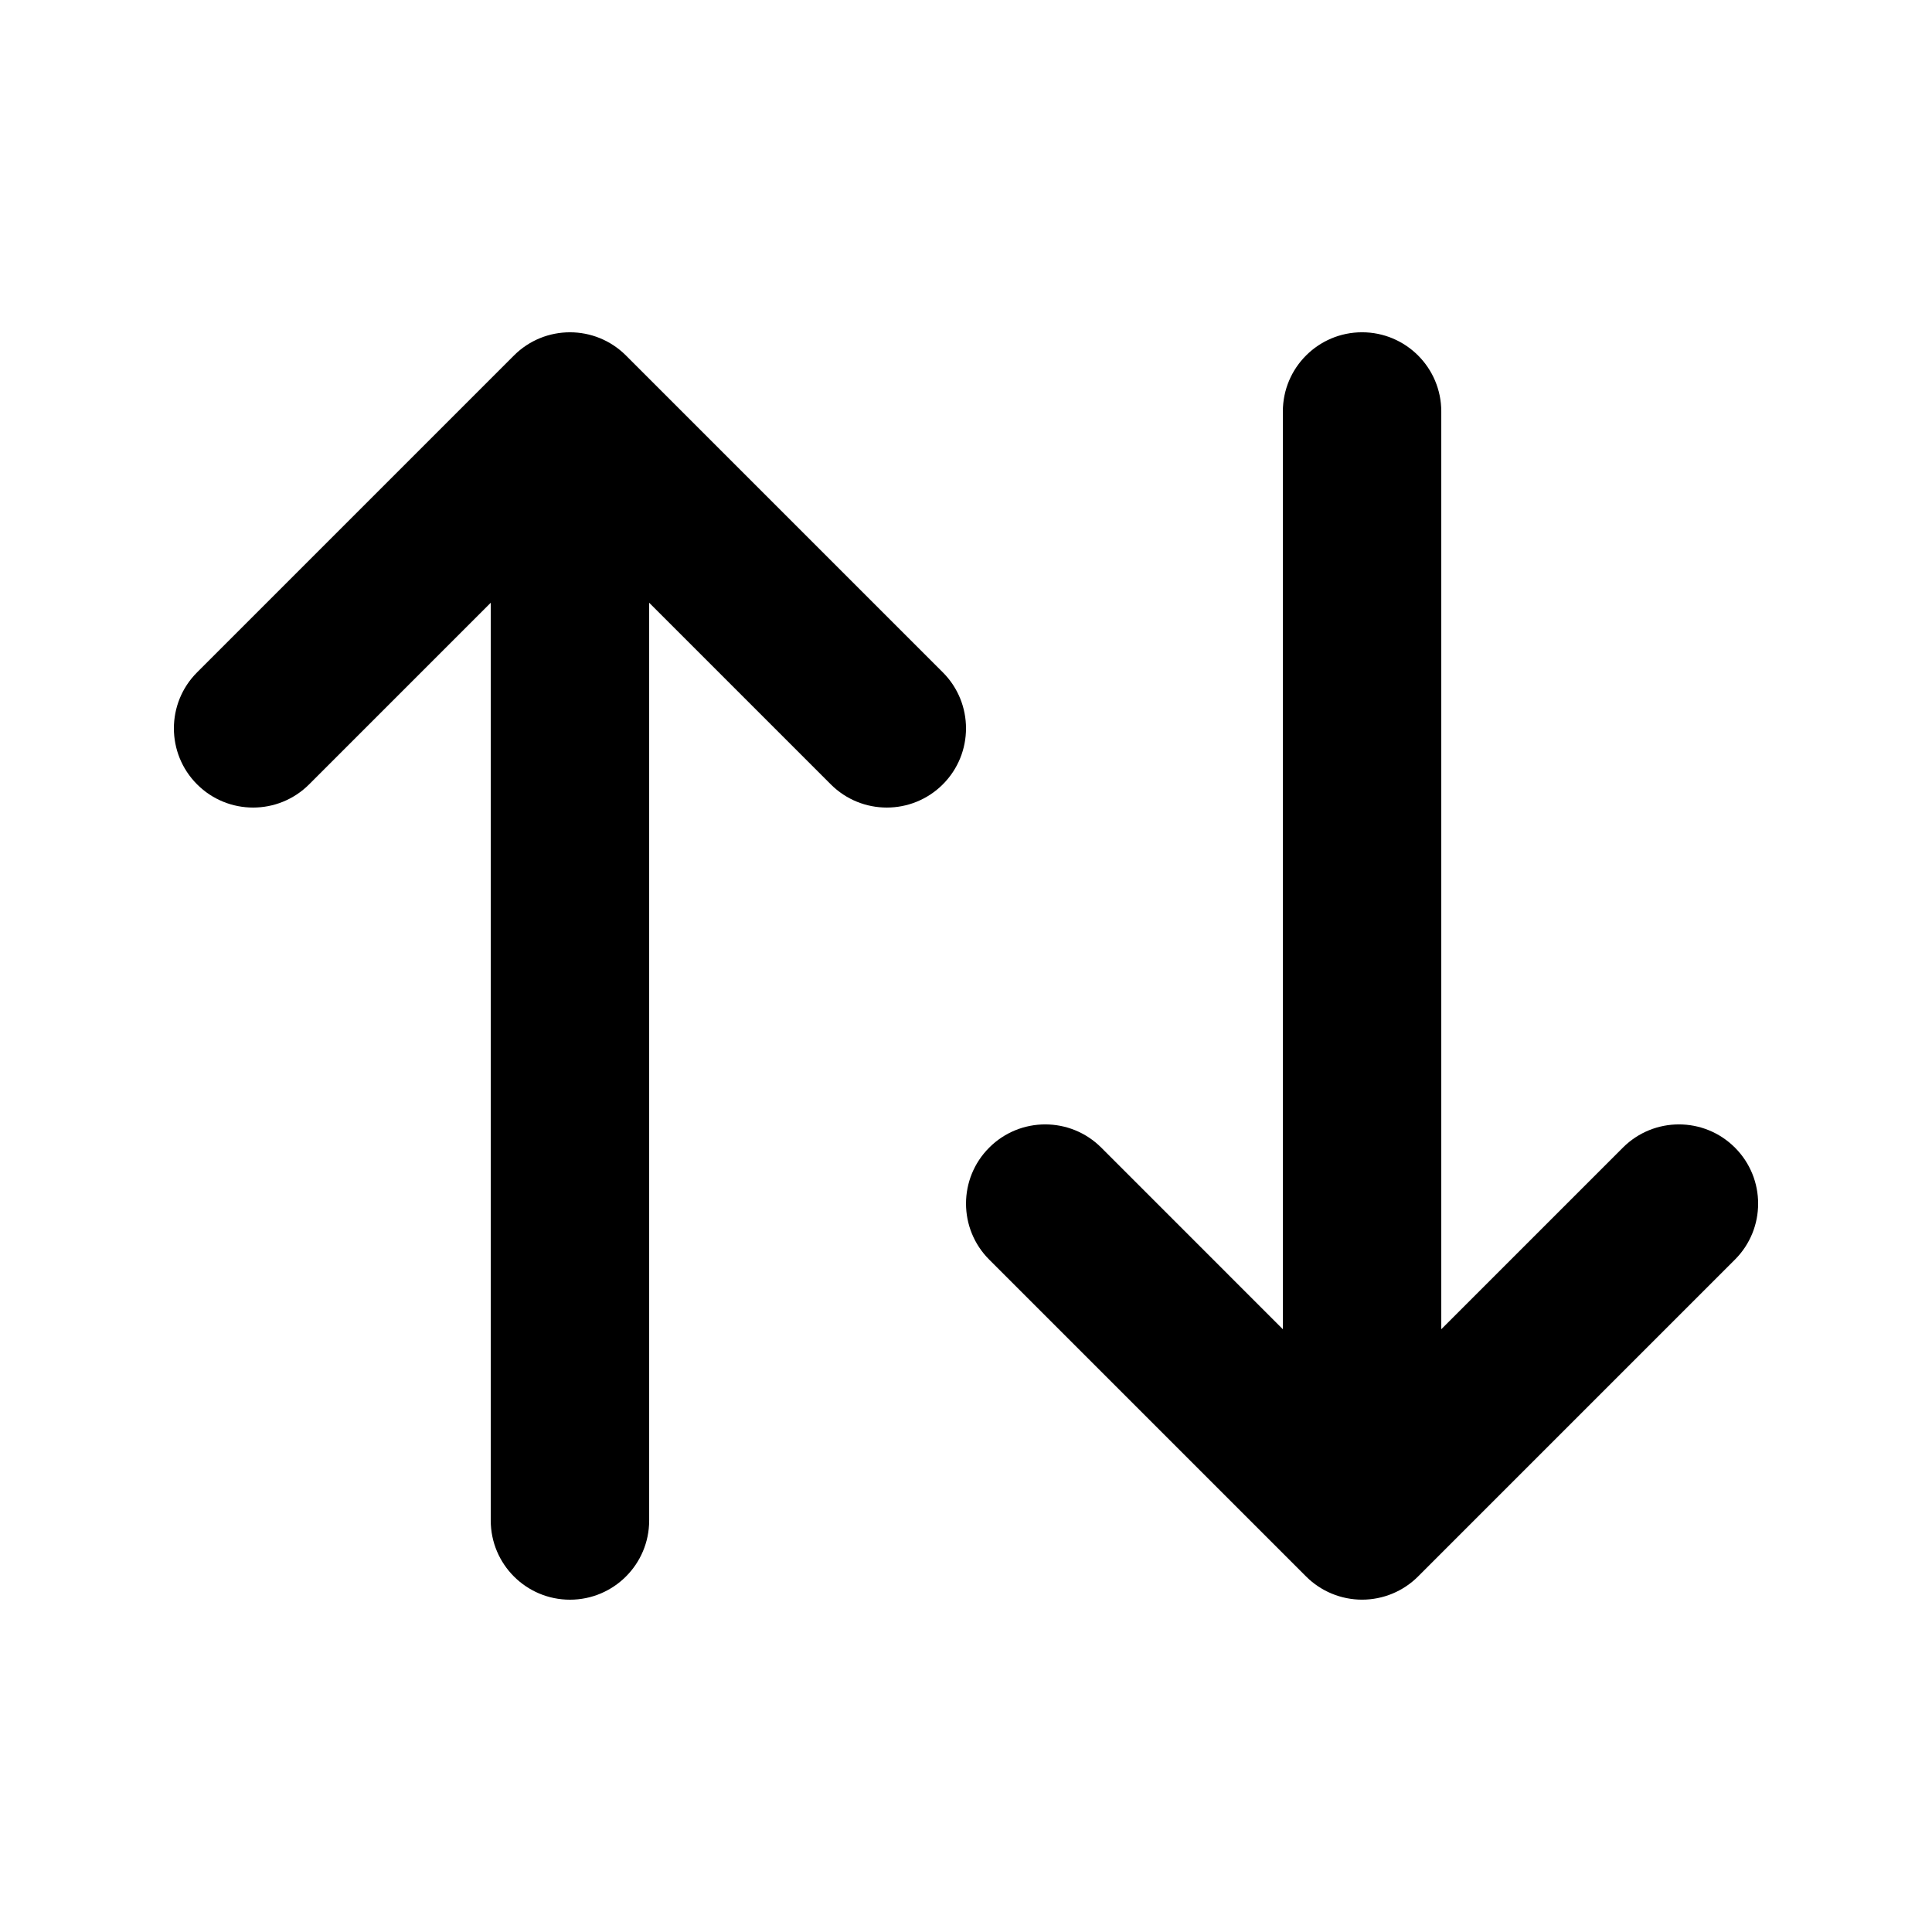
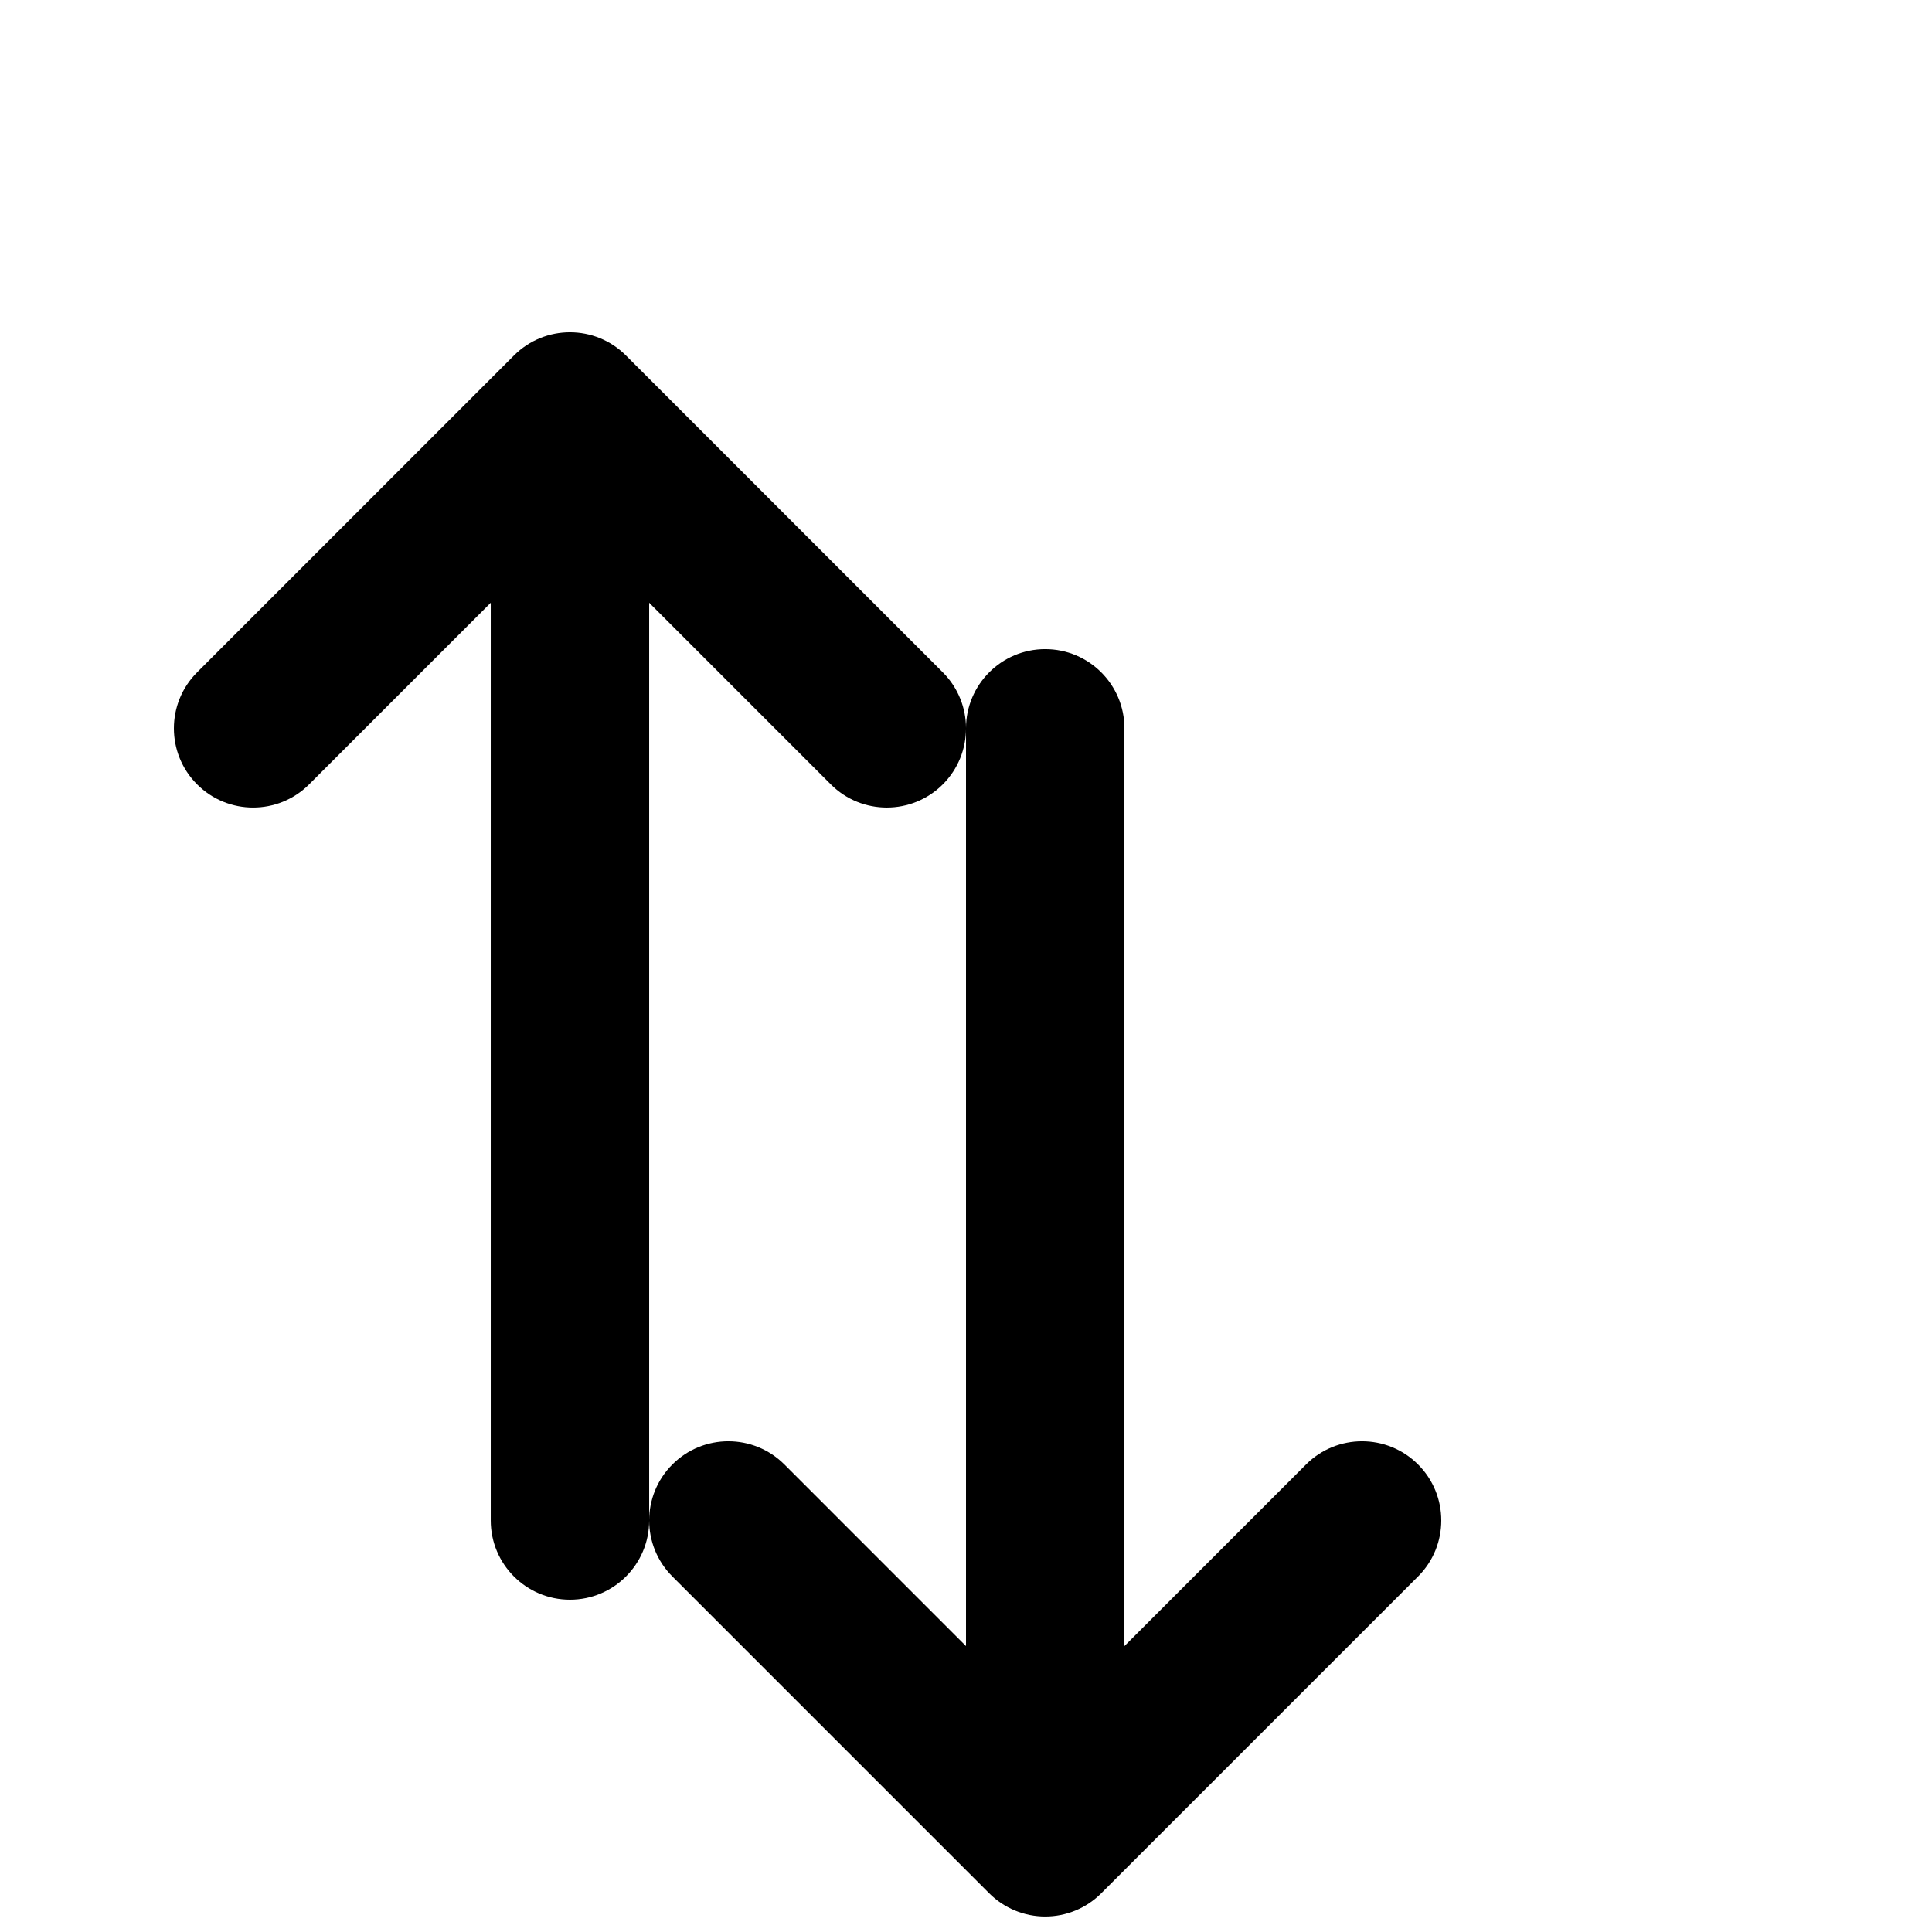
<svg xmlns="http://www.w3.org/2000/svg" fill="#000000" width="800px" height="800px" version="1.1" viewBox="144 144 512 512">
-   <path d="m280.2 238.21c8.195-8.199 21.488-8.199 29.688 0l83.969 83.969c8.195 8.195 8.195 21.488 0 29.688-8.199 8.195-21.492 8.195-29.688 0l-48.133-48.133v243.21c0 11.594-9.398 20.992-20.992 20.992s-20.992-9.398-20.992-20.992v-243.21l-48.133 48.133c-8.199 8.195-21.488 8.195-29.688 0-8.199-8.199-8.199-21.492 0-29.688zm203.77 258.05v-243.21c0-11.594 9.398-20.992 20.992-20.992 11.598 0 20.992 9.398 20.992 20.992v243.21l48.133-48.133c8.199-8.199 21.492-8.199 29.688 0 8.199 8.195 8.199 21.488 0 29.684l-83.969 83.969c-3.934 3.938-9.273 6.148-14.844 6.148-5.566 0-10.906-2.211-14.84-6.148l-83.969-83.969c-8.199-8.195-8.199-21.488 0-29.684 8.195-8.199 21.488-8.199 29.688 0z" />
+   <path d="m280.2 238.21c8.195-8.199 21.488-8.199 29.688 0l83.969 83.969c8.195 8.195 8.195 21.488 0 29.688-8.199 8.195-21.492 8.195-29.688 0l-48.133-48.133v243.21c0 11.594-9.398 20.992-20.992 20.992s-20.992-9.398-20.992-20.992v-243.21l-48.133 48.133c-8.199 8.195-21.488 8.195-29.688 0-8.199-8.199-8.199-21.492 0-29.688m203.77 258.05v-243.21c0-11.594 9.398-20.992 20.992-20.992 11.598 0 20.992 9.398 20.992 20.992v243.21l48.133-48.133c8.199-8.199 21.492-8.199 29.688 0 8.199 8.195 8.199 21.488 0 29.684l-83.969 83.969c-3.934 3.938-9.273 6.148-14.844 6.148-5.566 0-10.906-2.211-14.84-6.148l-83.969-83.969c-8.199-8.195-8.199-21.488 0-29.684 8.195-8.199 21.488-8.199 29.688 0z" />
</svg>